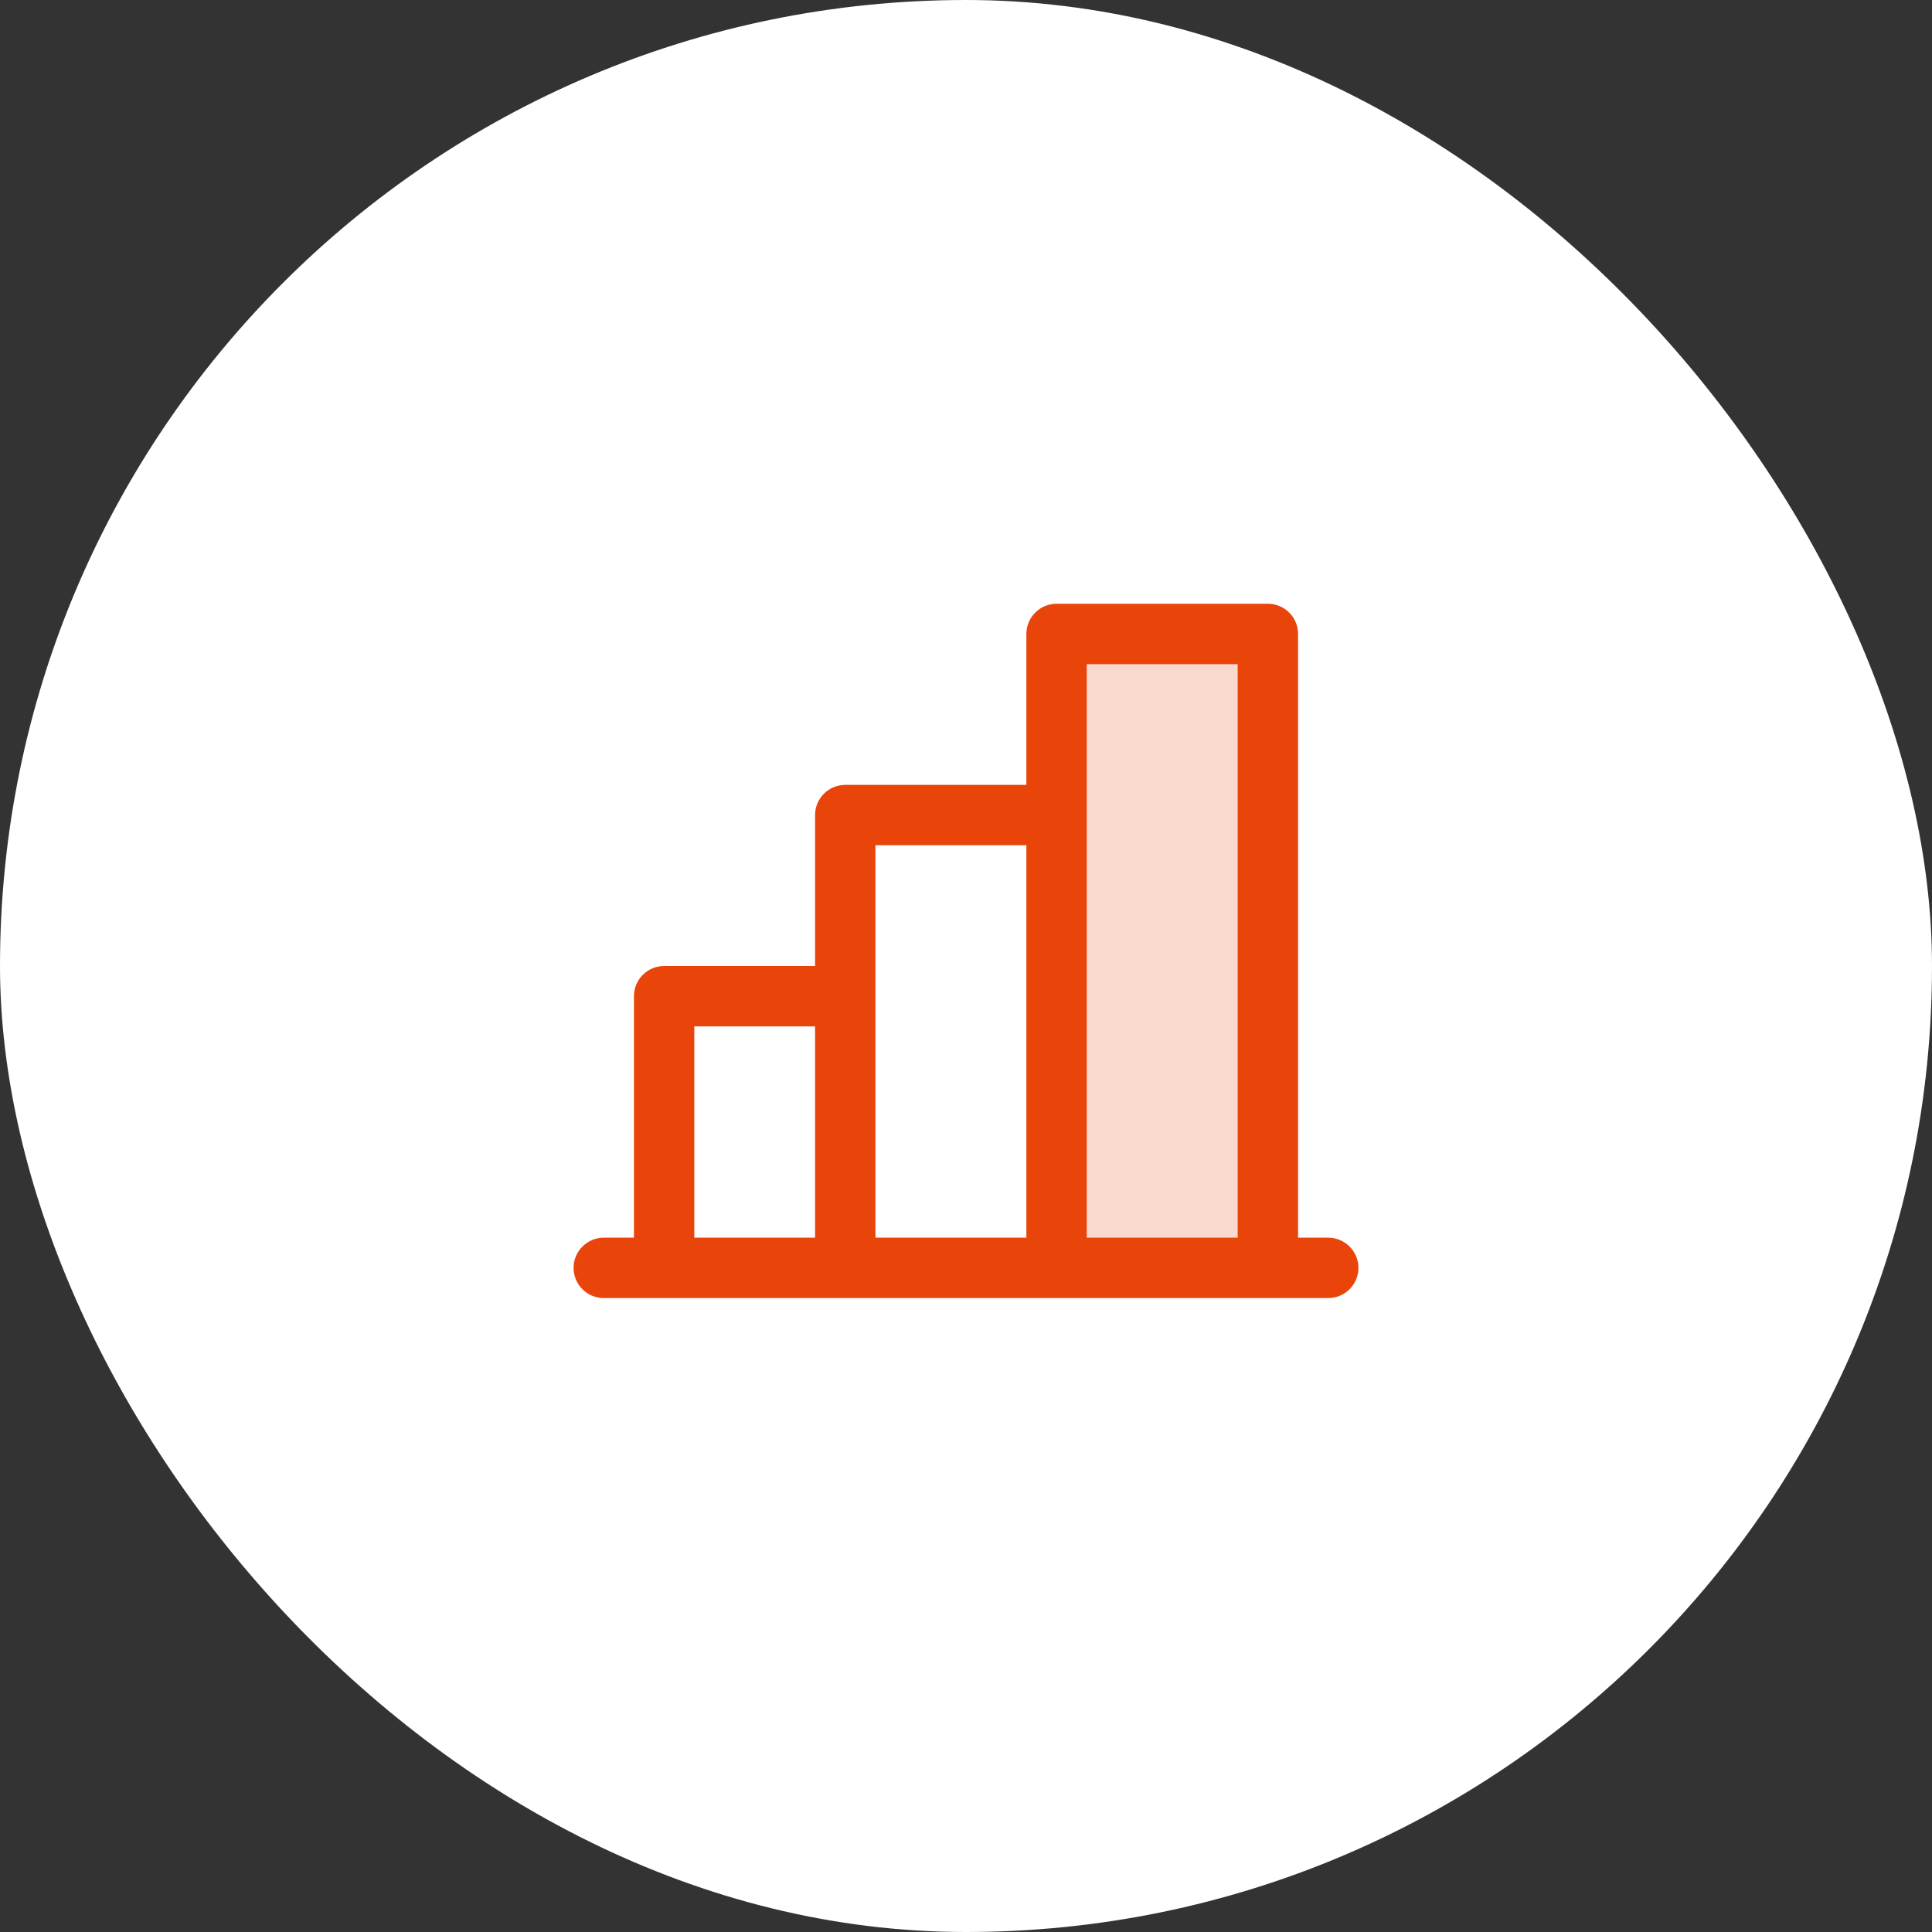
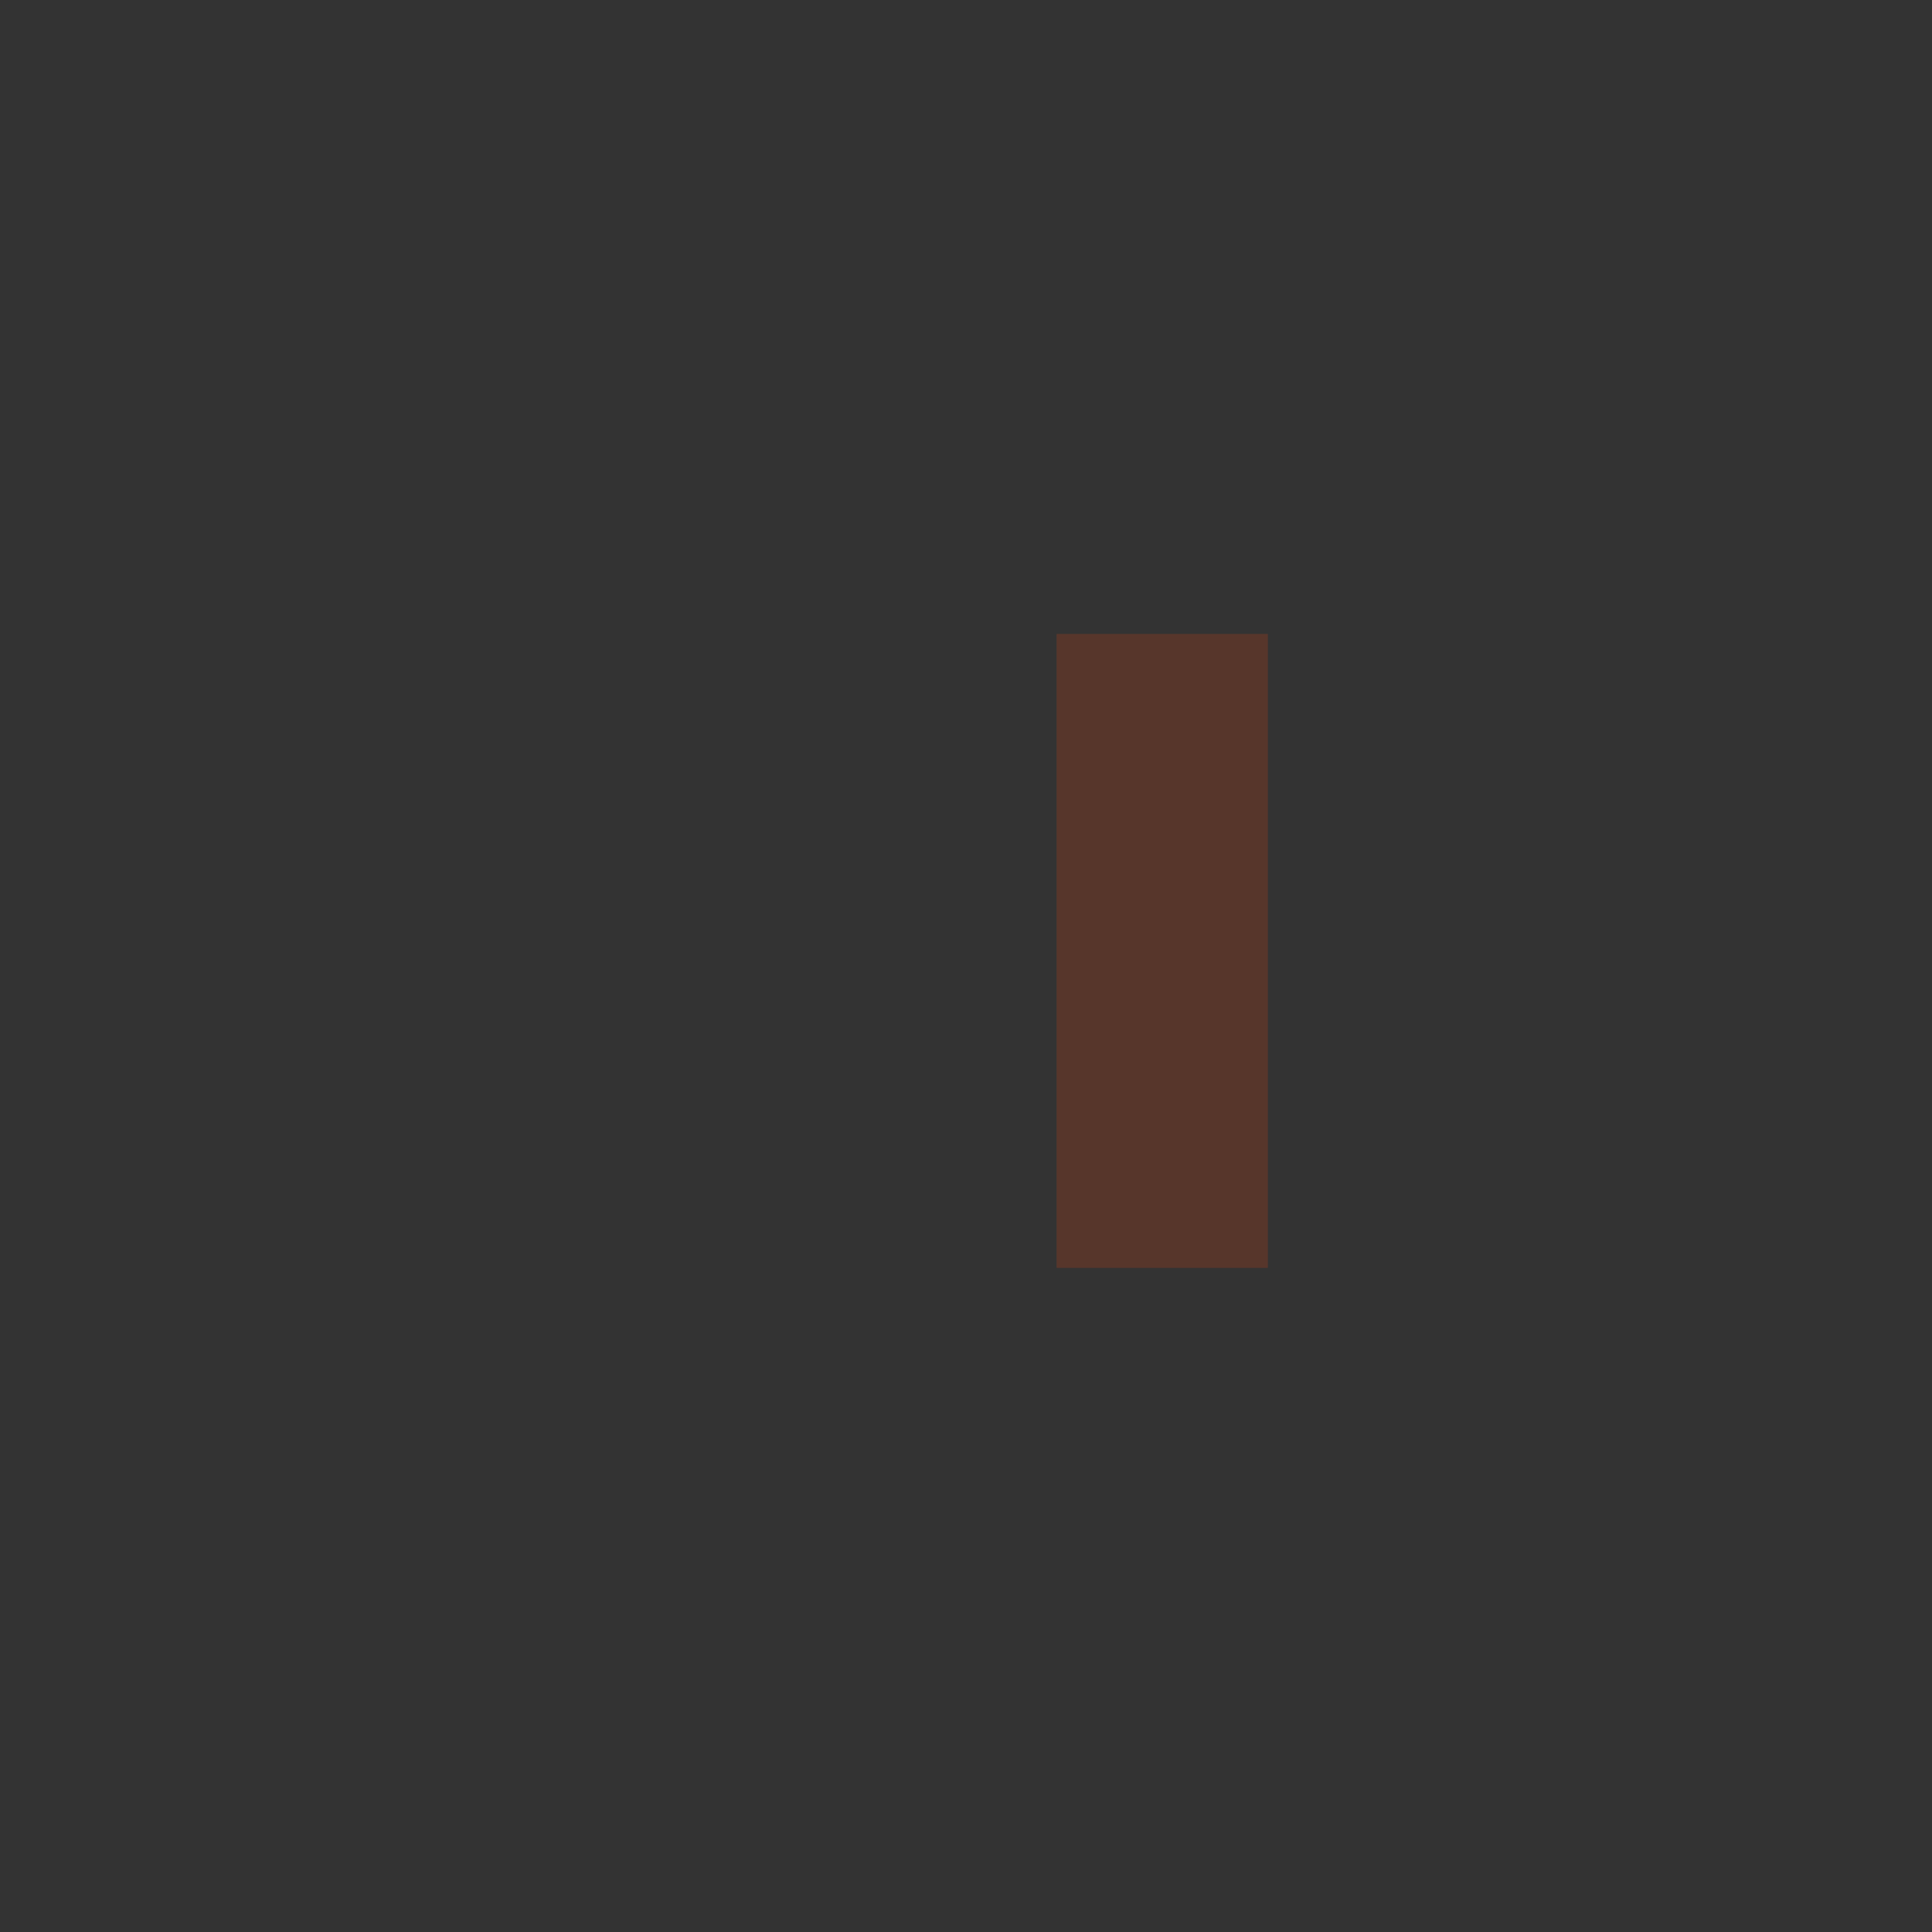
<svg xmlns="http://www.w3.org/2000/svg" width="48" height="48" viewBox="0 0 48 48" fill="none">
  <rect x="0" y="0" width="48" height="48" fill="#333333" stroke="none" />
-   <rect width="48" height="48" rx="24" fill="white" />
  <path opacity="0.2" d="M31.5 15.75V31.5H26.25V15.75H31.5Z" fill="#E9450A" />
-   <path d="M33 30.75H32.25V15.75C32.25 15.551 32.171 15.36 32.03 15.22C31.89 15.079 31.699 15 31.5 15H26.25C26.051 15 25.86 15.079 25.72 15.22C25.579 15.36 25.5 15.551 25.5 15.75V19.5H21C20.801 19.5 20.61 19.579 20.47 19.72C20.329 19.86 20.25 20.051 20.25 20.25V24H16.5C16.301 24 16.11 24.079 15.97 24.22C15.829 24.36 15.75 24.551 15.75 24.75V30.75H15C14.801 30.75 14.61 30.829 14.47 30.97C14.329 31.11 14.25 31.301 14.25 31.5C14.25 31.699 14.329 31.89 14.47 32.03C14.61 32.171 14.801 32.25 15 32.25H33C33.199 32.25 33.39 32.171 33.53 32.03C33.671 31.89 33.75 31.699 33.75 31.5C33.75 31.301 33.671 31.11 33.53 30.97C33.39 30.829 33.199 30.75 33 30.75ZM27 16.5H30.75V30.75H27V16.5ZM21.75 21H25.5V30.75H21.75V21ZM17.25 25.5H20.25V30.75H17.25V25.5Z" fill="#E9450A" />
</svg>